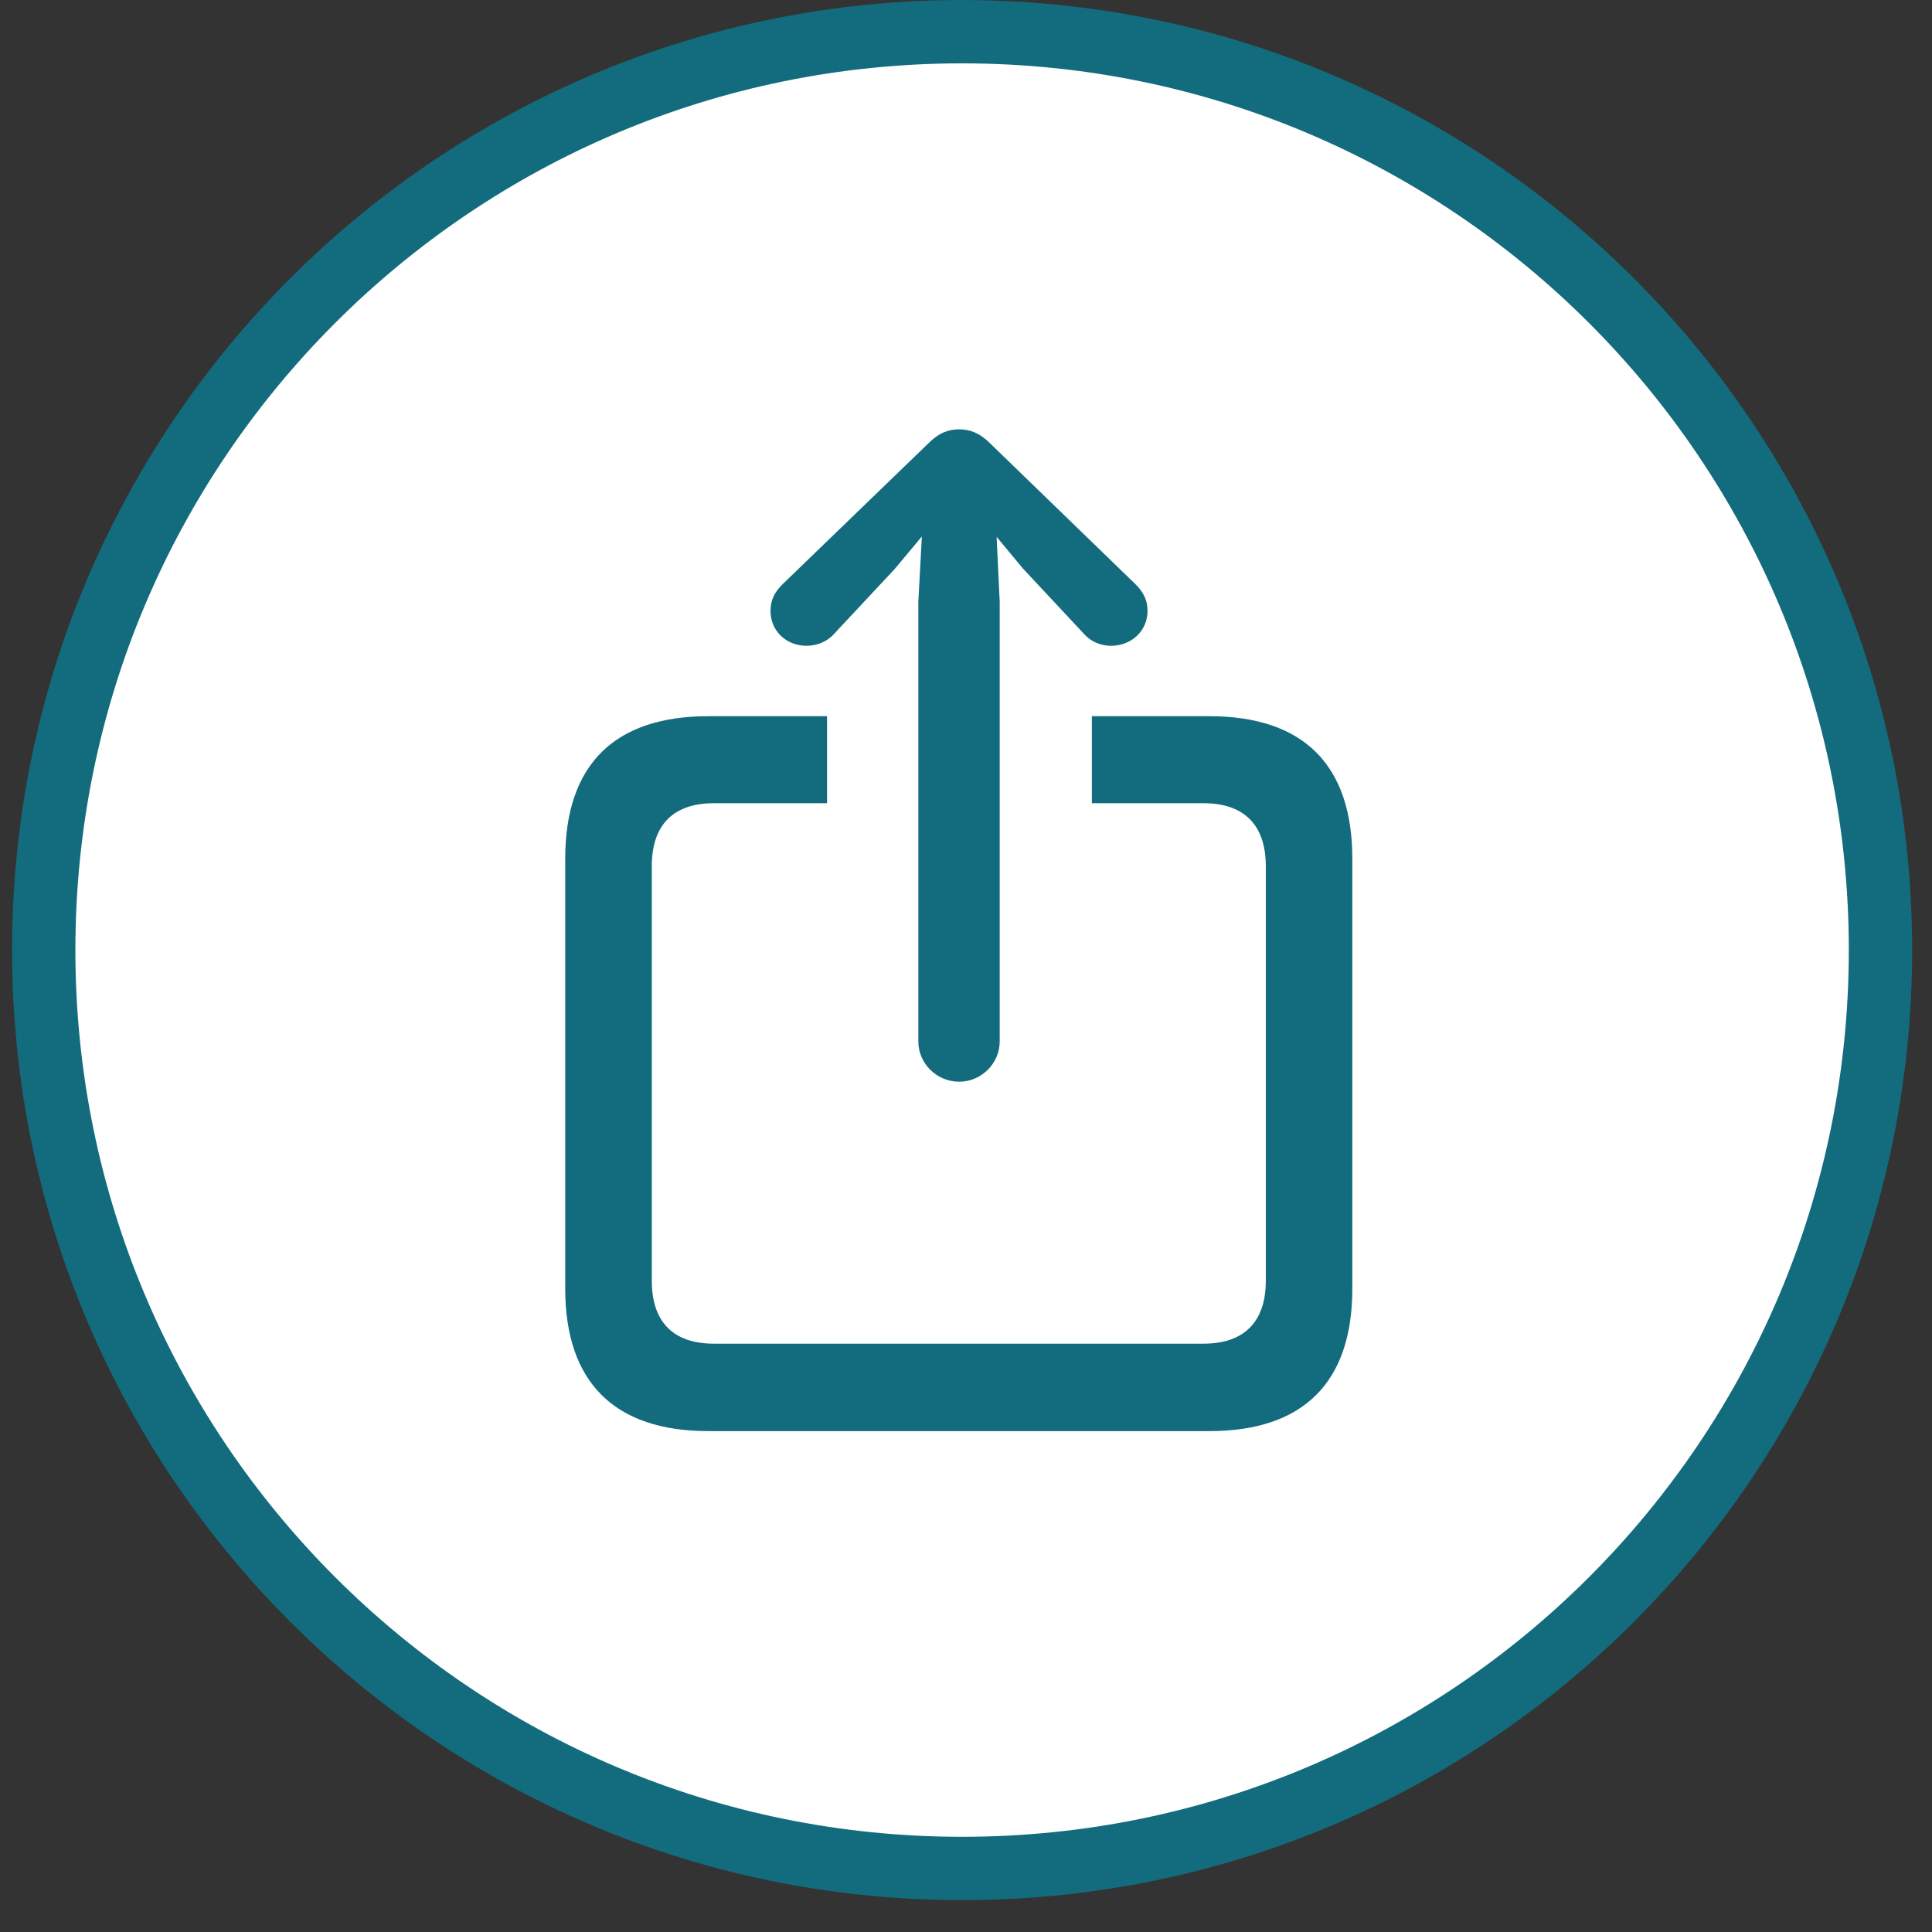
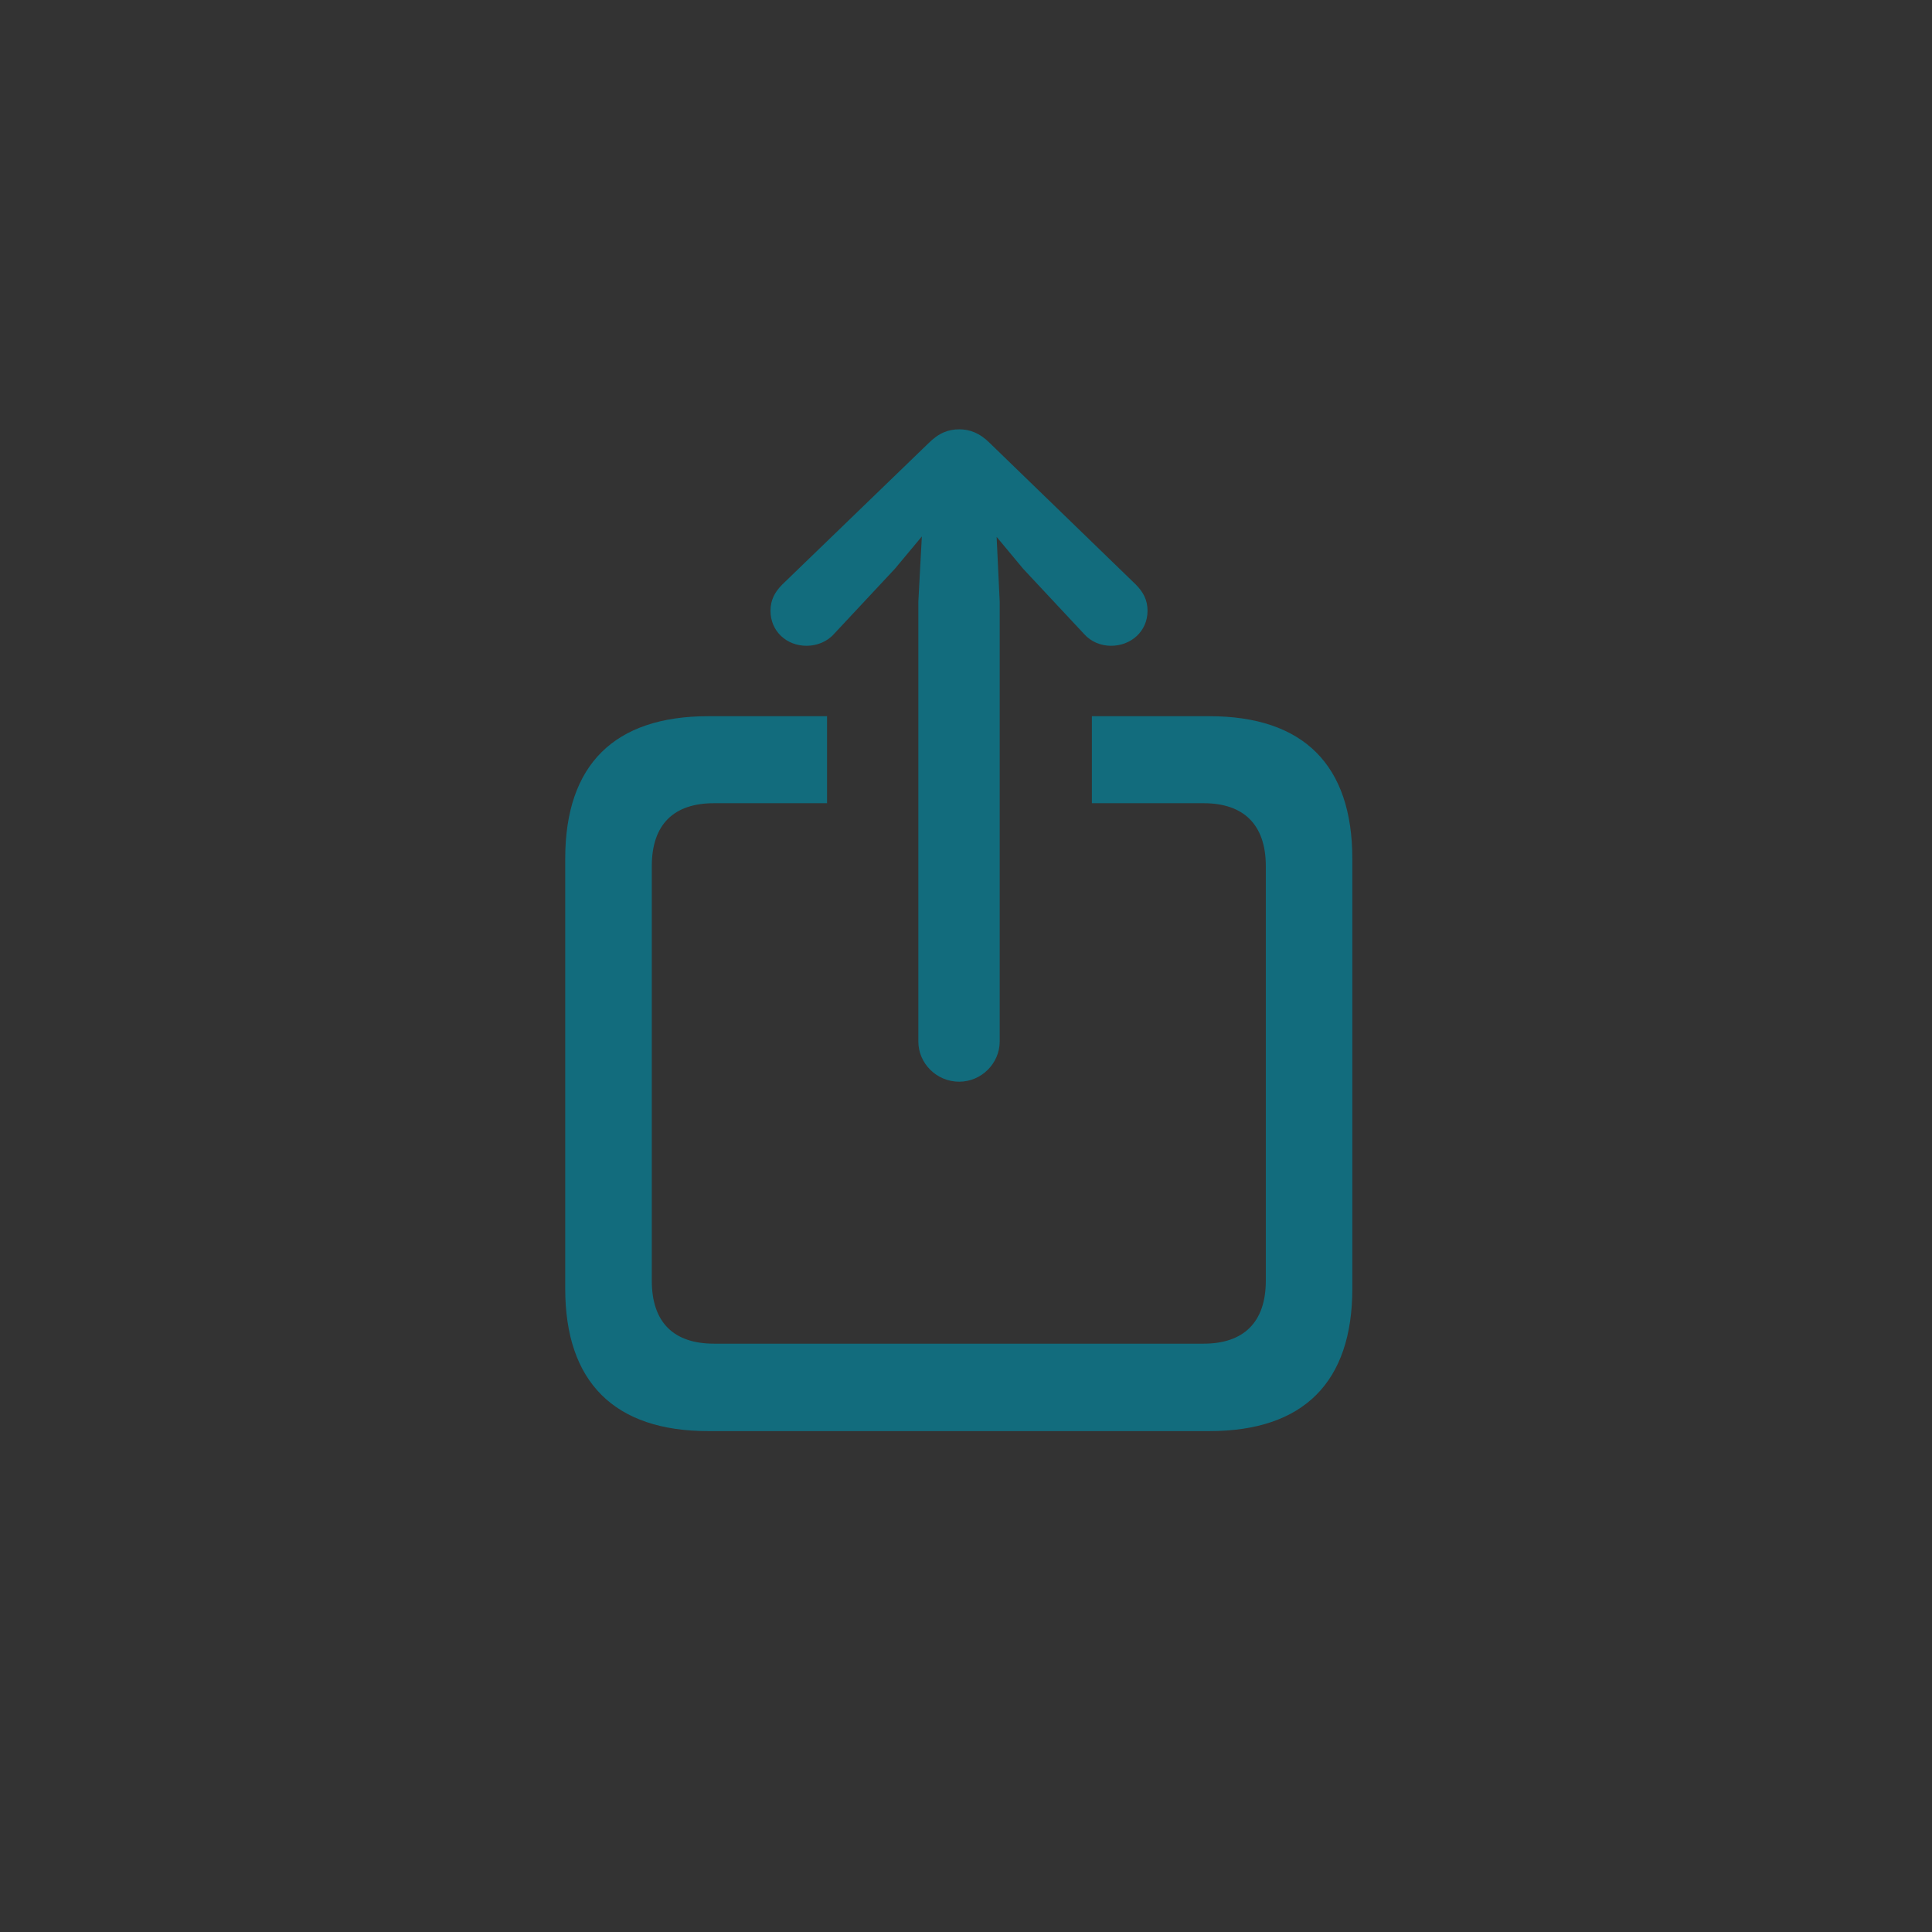
<svg xmlns="http://www.w3.org/2000/svg" width="27" height="27" viewBox="0 0 27 27" fill="none">
  <rect x="0" y="0" width="27" height="27" fill="#333333" stroke="none" />
-   <path d="M26.28 13.277C26.28 20.366 20.534 26.112 13.445 26.112C6.357 26.112 0.611 20.366 0.611 13.277C0.611 6.189 6.357 0.443 13.445 0.443C20.534 0.443 26.28 6.189 26.28 13.277Z" fill="white" stroke="#126C7D" stroke-width="0.885" />
  <path d="M13.405 15.117C13.715 15.117 13.971 14.861 13.971 14.555V8.408L13.928 7.503L14.299 7.949L15.15 8.86C15.247 8.97 15.387 9.025 15.527 9.025C15.806 9.025 16.037 8.823 16.037 8.536C16.037 8.383 15.976 8.273 15.873 8.169L13.837 6.196C13.691 6.049 13.551 6 13.405 6C13.254 6 13.12 6.049 12.974 6.196L10.932 8.169C10.829 8.273 10.768 8.383 10.768 8.536C10.768 8.823 10.993 9.025 11.272 9.025C11.412 9.025 11.558 8.97 11.655 8.86L12.506 7.949L12.883 7.497L12.834 8.408V14.555C12.834 14.861 13.089 15.117 13.405 15.117ZM9.899 20H16.9C18.219 20 18.899 19.316 18.899 18.008V12.001C18.899 10.693 18.219 10.009 16.9 10.009H15.259V11.225H16.821C17.374 11.225 17.69 11.518 17.69 12.105V17.898C17.69 18.485 17.374 18.778 16.821 18.778H9.978C9.419 18.778 9.109 18.485 9.109 17.898V12.105C9.109 11.518 9.419 11.225 9.978 11.225H11.558V10.009H9.899C8.586 10.009 7.899 10.687 7.899 12.001V18.008C7.899 19.316 8.586 20 9.899 20Z" fill="#126C7D" />
</svg>